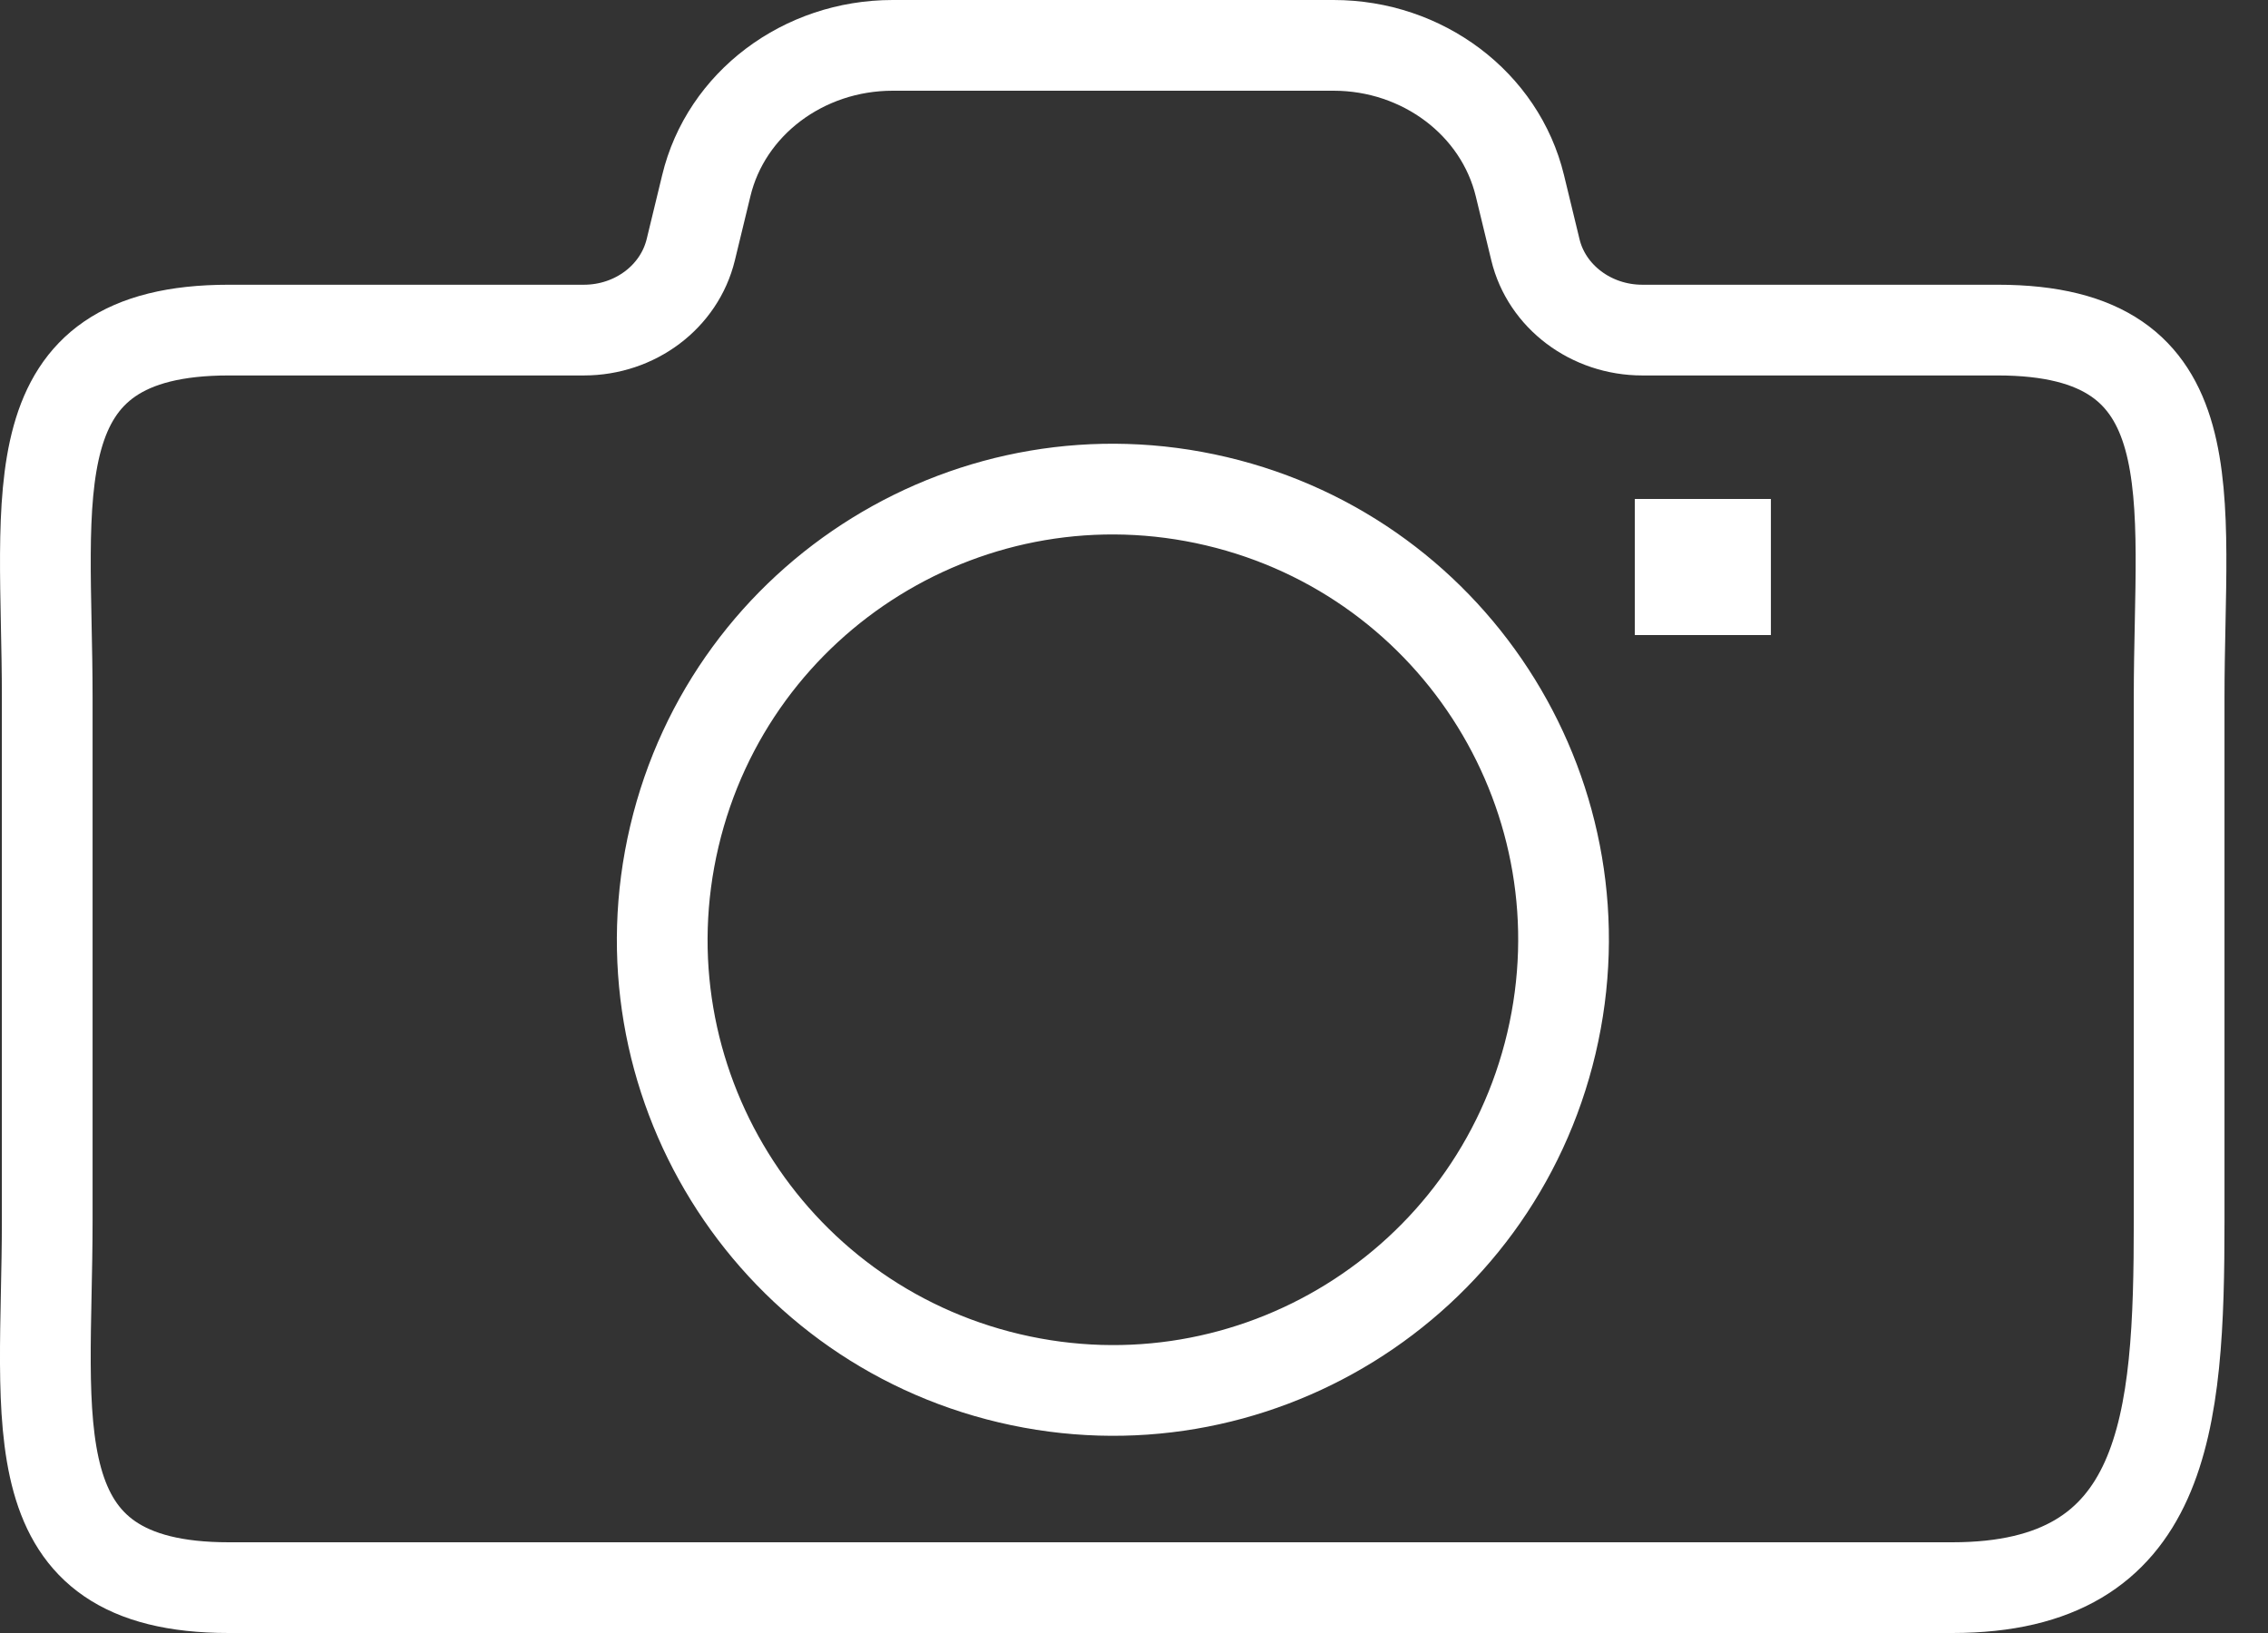
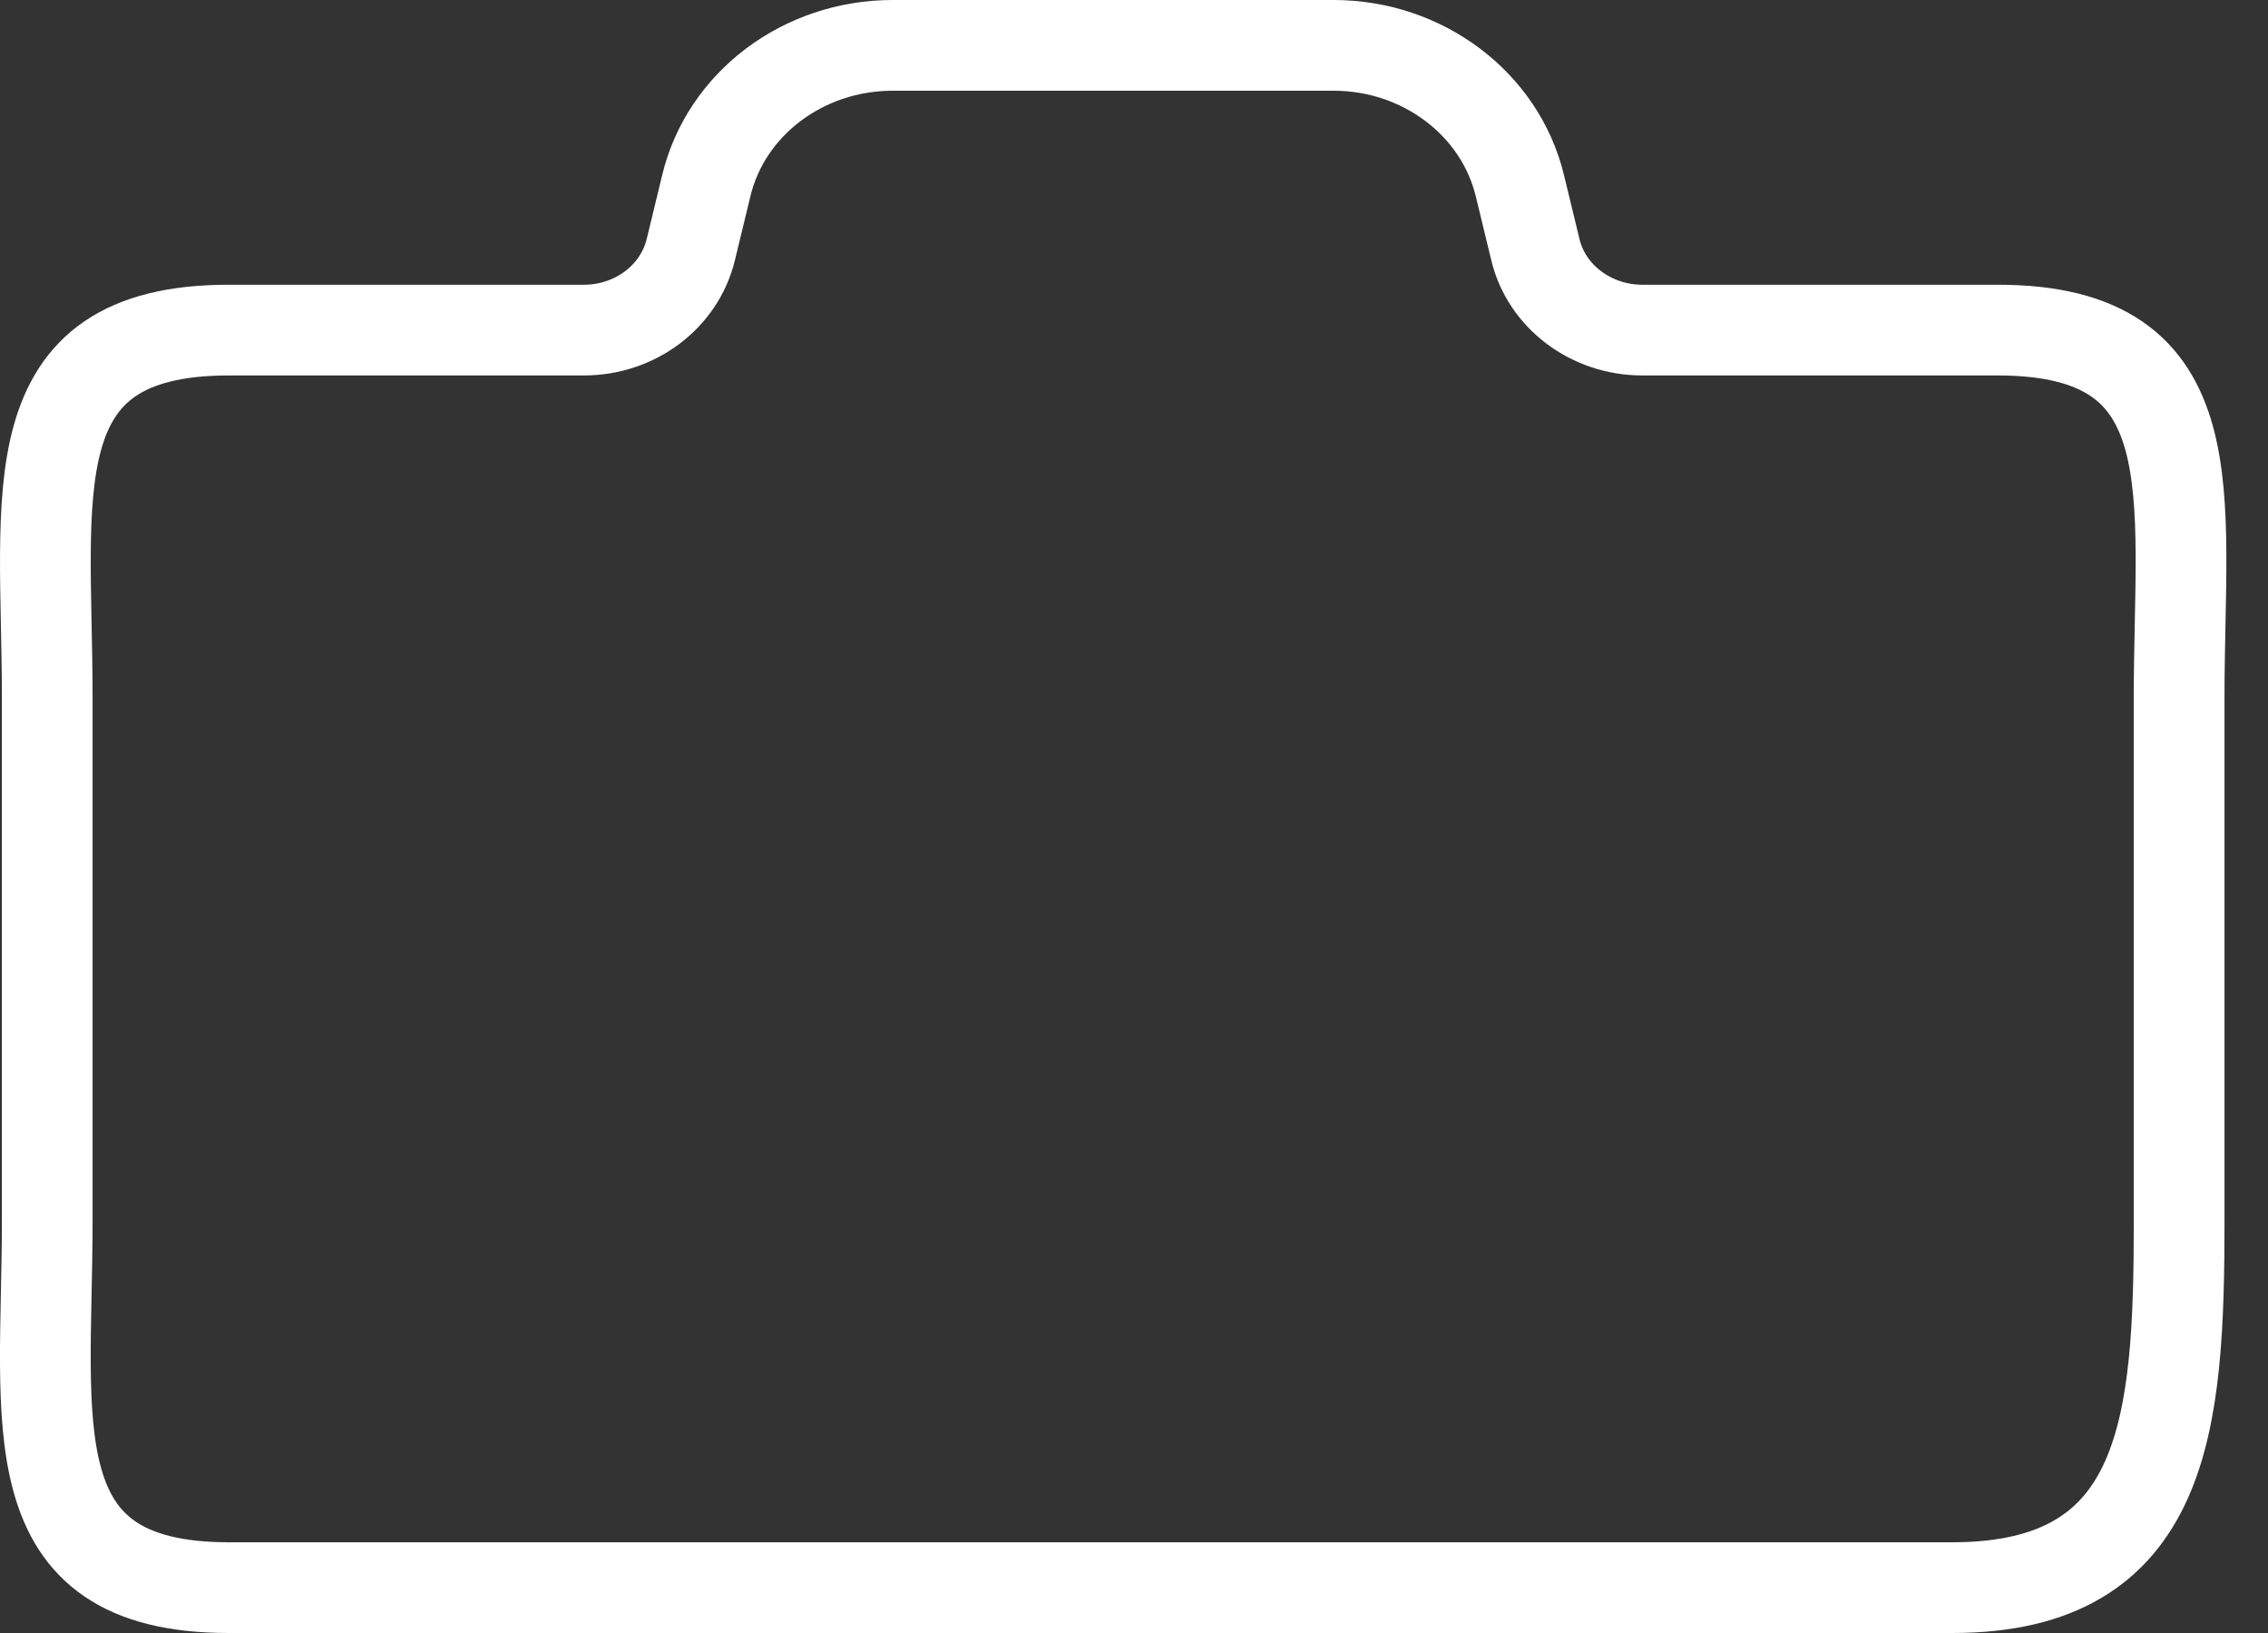
<svg xmlns="http://www.w3.org/2000/svg" width="50" height="36" viewBox="0 0 50 36" fill="none">
  <rect x="0" y="0" width="50" height="36" fill="#333333" stroke="none" />
-   <rect x="36.541" y="11.5" width="2" height="2" fill="white" stroke="white" />
-   <path d="M34.202 22.999C35.462 17.66 32.156 12.31 26.816 11.05C21.477 9.79 16.127 13.096 14.867 18.436C13.607 23.775 16.913 29.125 22.253 30.385C27.592 31.645 32.942 28.339 34.202 22.999Z" stroke="white" stroke-width="2" stroke-miterlimit="10" stroke-linecap="round" />
  <path d="M39.466 7.277H36.206C35.078 7.277 34.097 6.539 33.849 5.504L33.508 4.097C33.071 2.286 31.363 1 29.4 1H19.679C17.71 1 16.003 2.286 15.57 4.097L15.229 5.504C14.977 6.543 14 7.277 12.872 7.277H5.042C0.31 7.277 1.041 10.896 1.041 15.366V26.911C1.041 31.377 0.305 35 5.042 35H43.042C47.774 35 48.041 31.381 48.041 26.911V15.366C48.041 10.9 48.778 7.277 44.041 7.277H39.466Z" stroke="white" stroke-width="2" stroke-miterlimit="10" stroke-linecap="round" />
</svg>